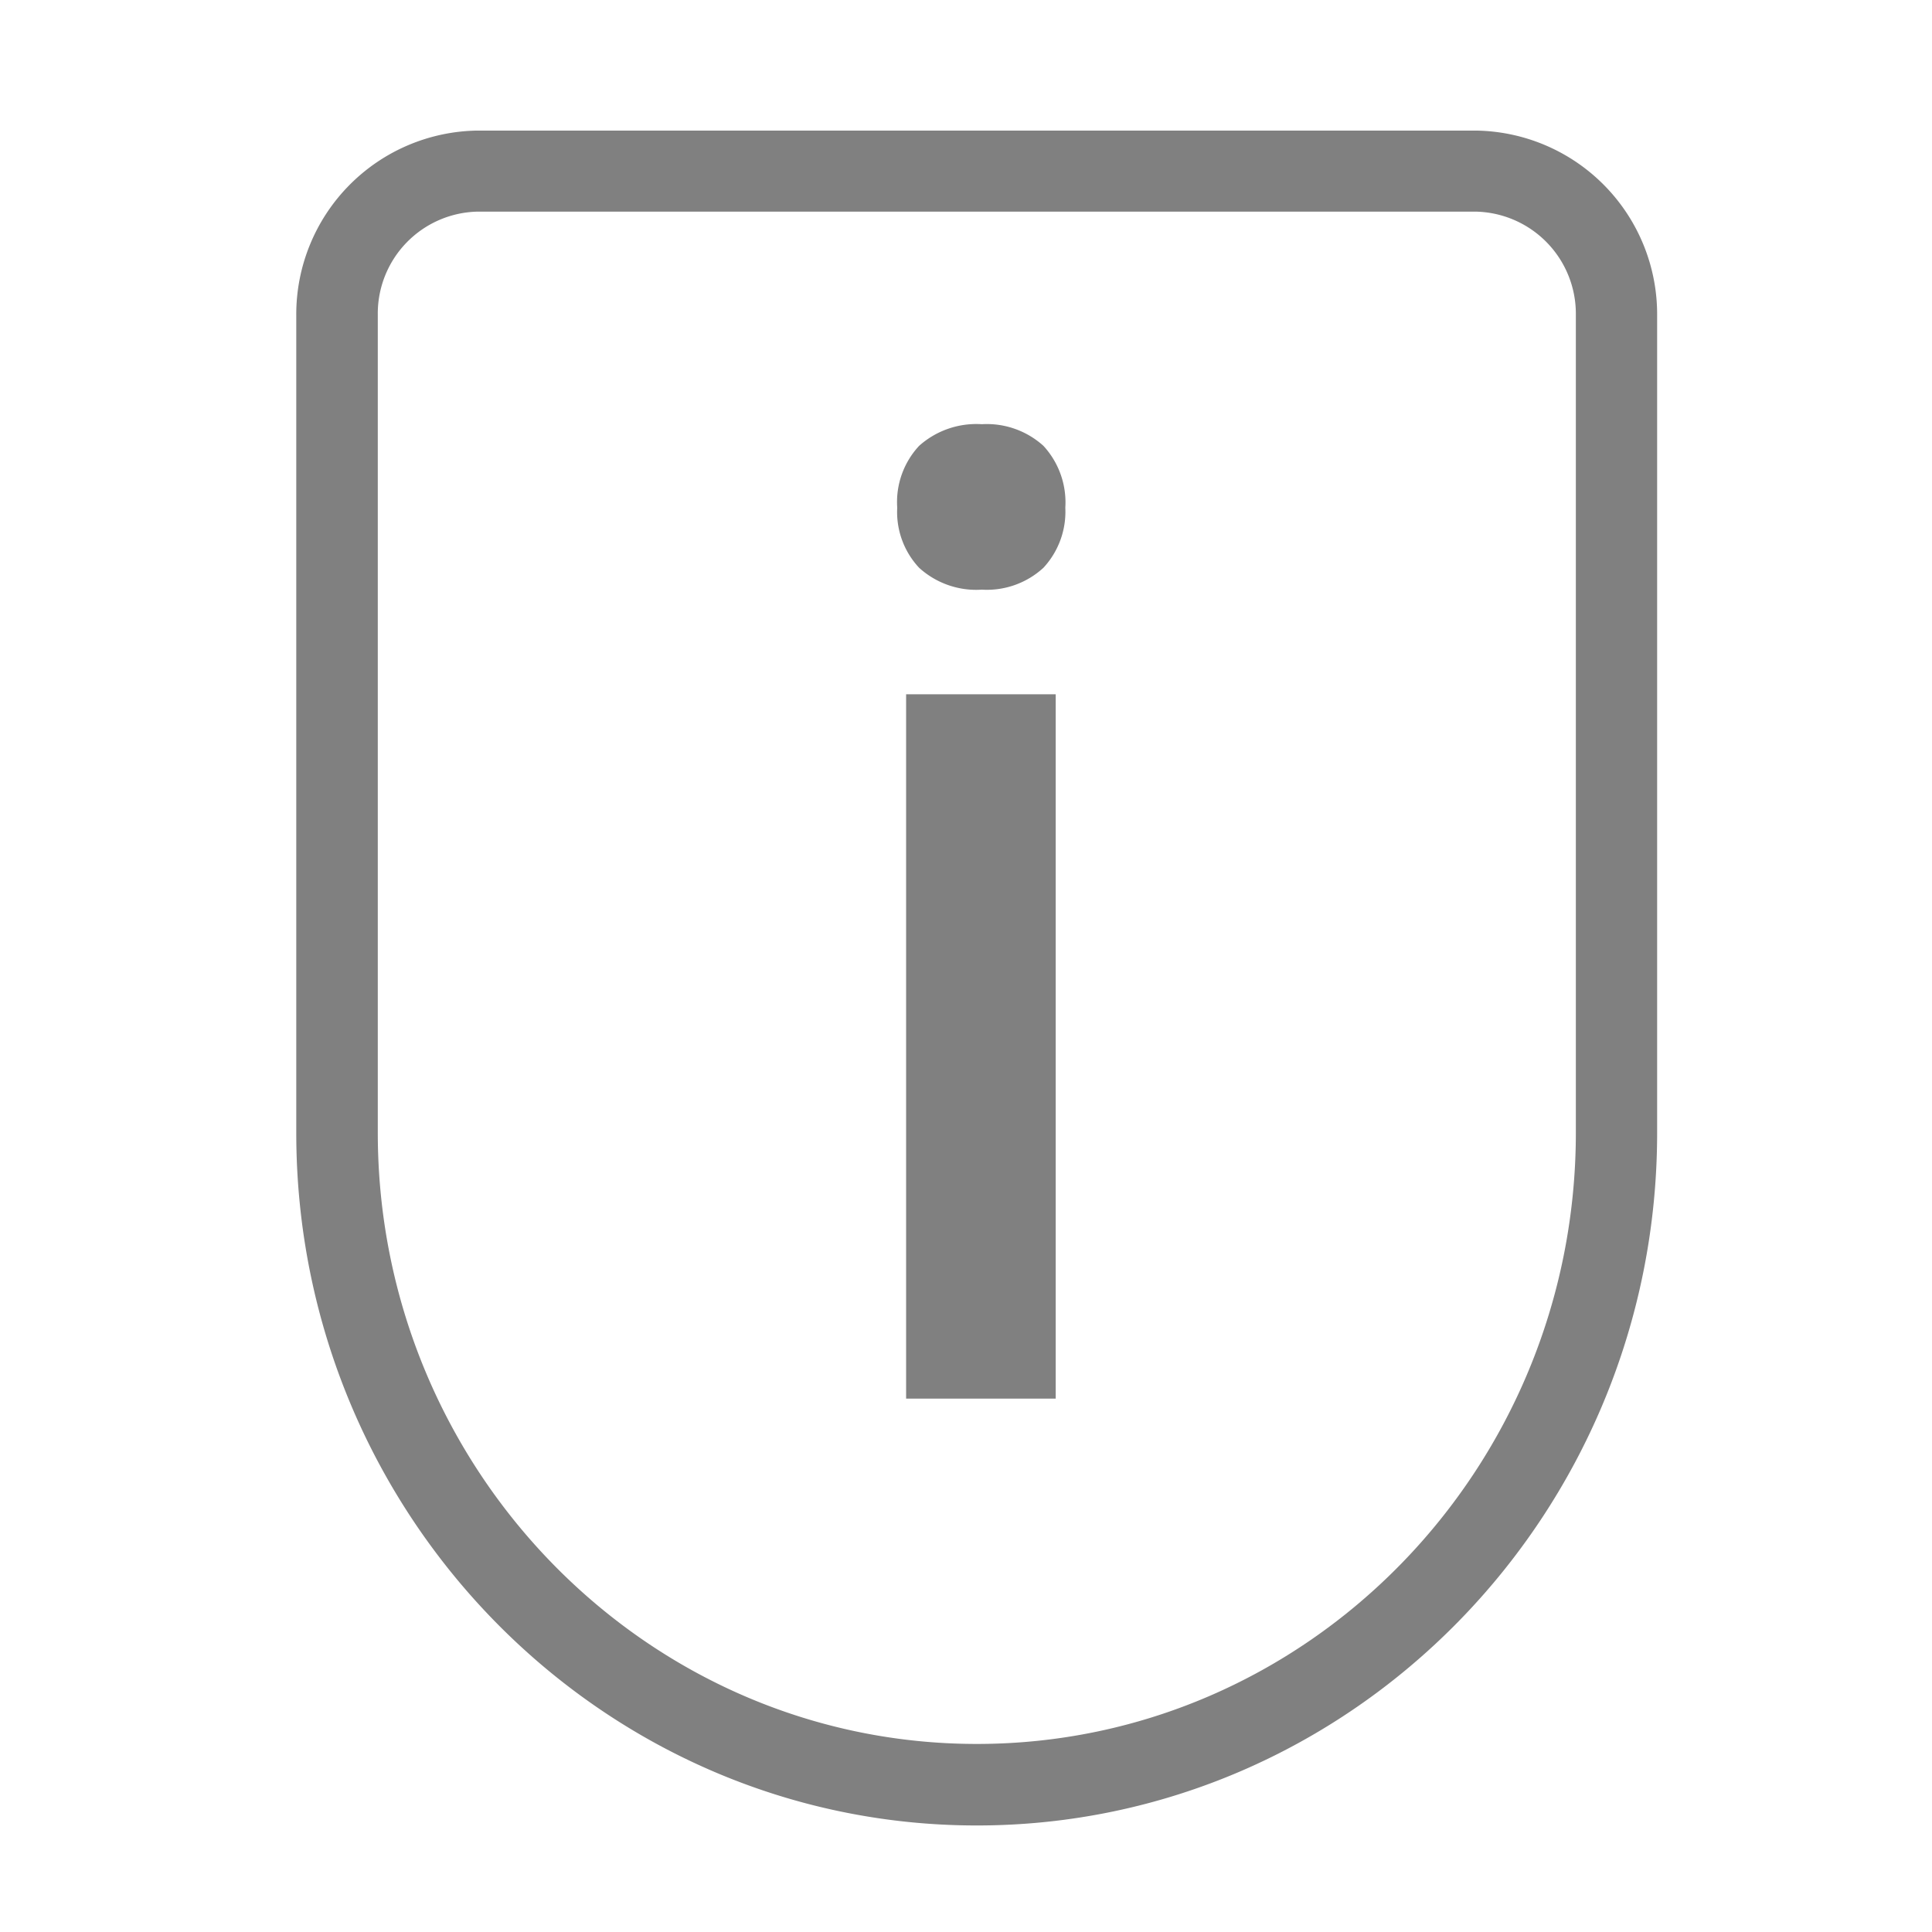
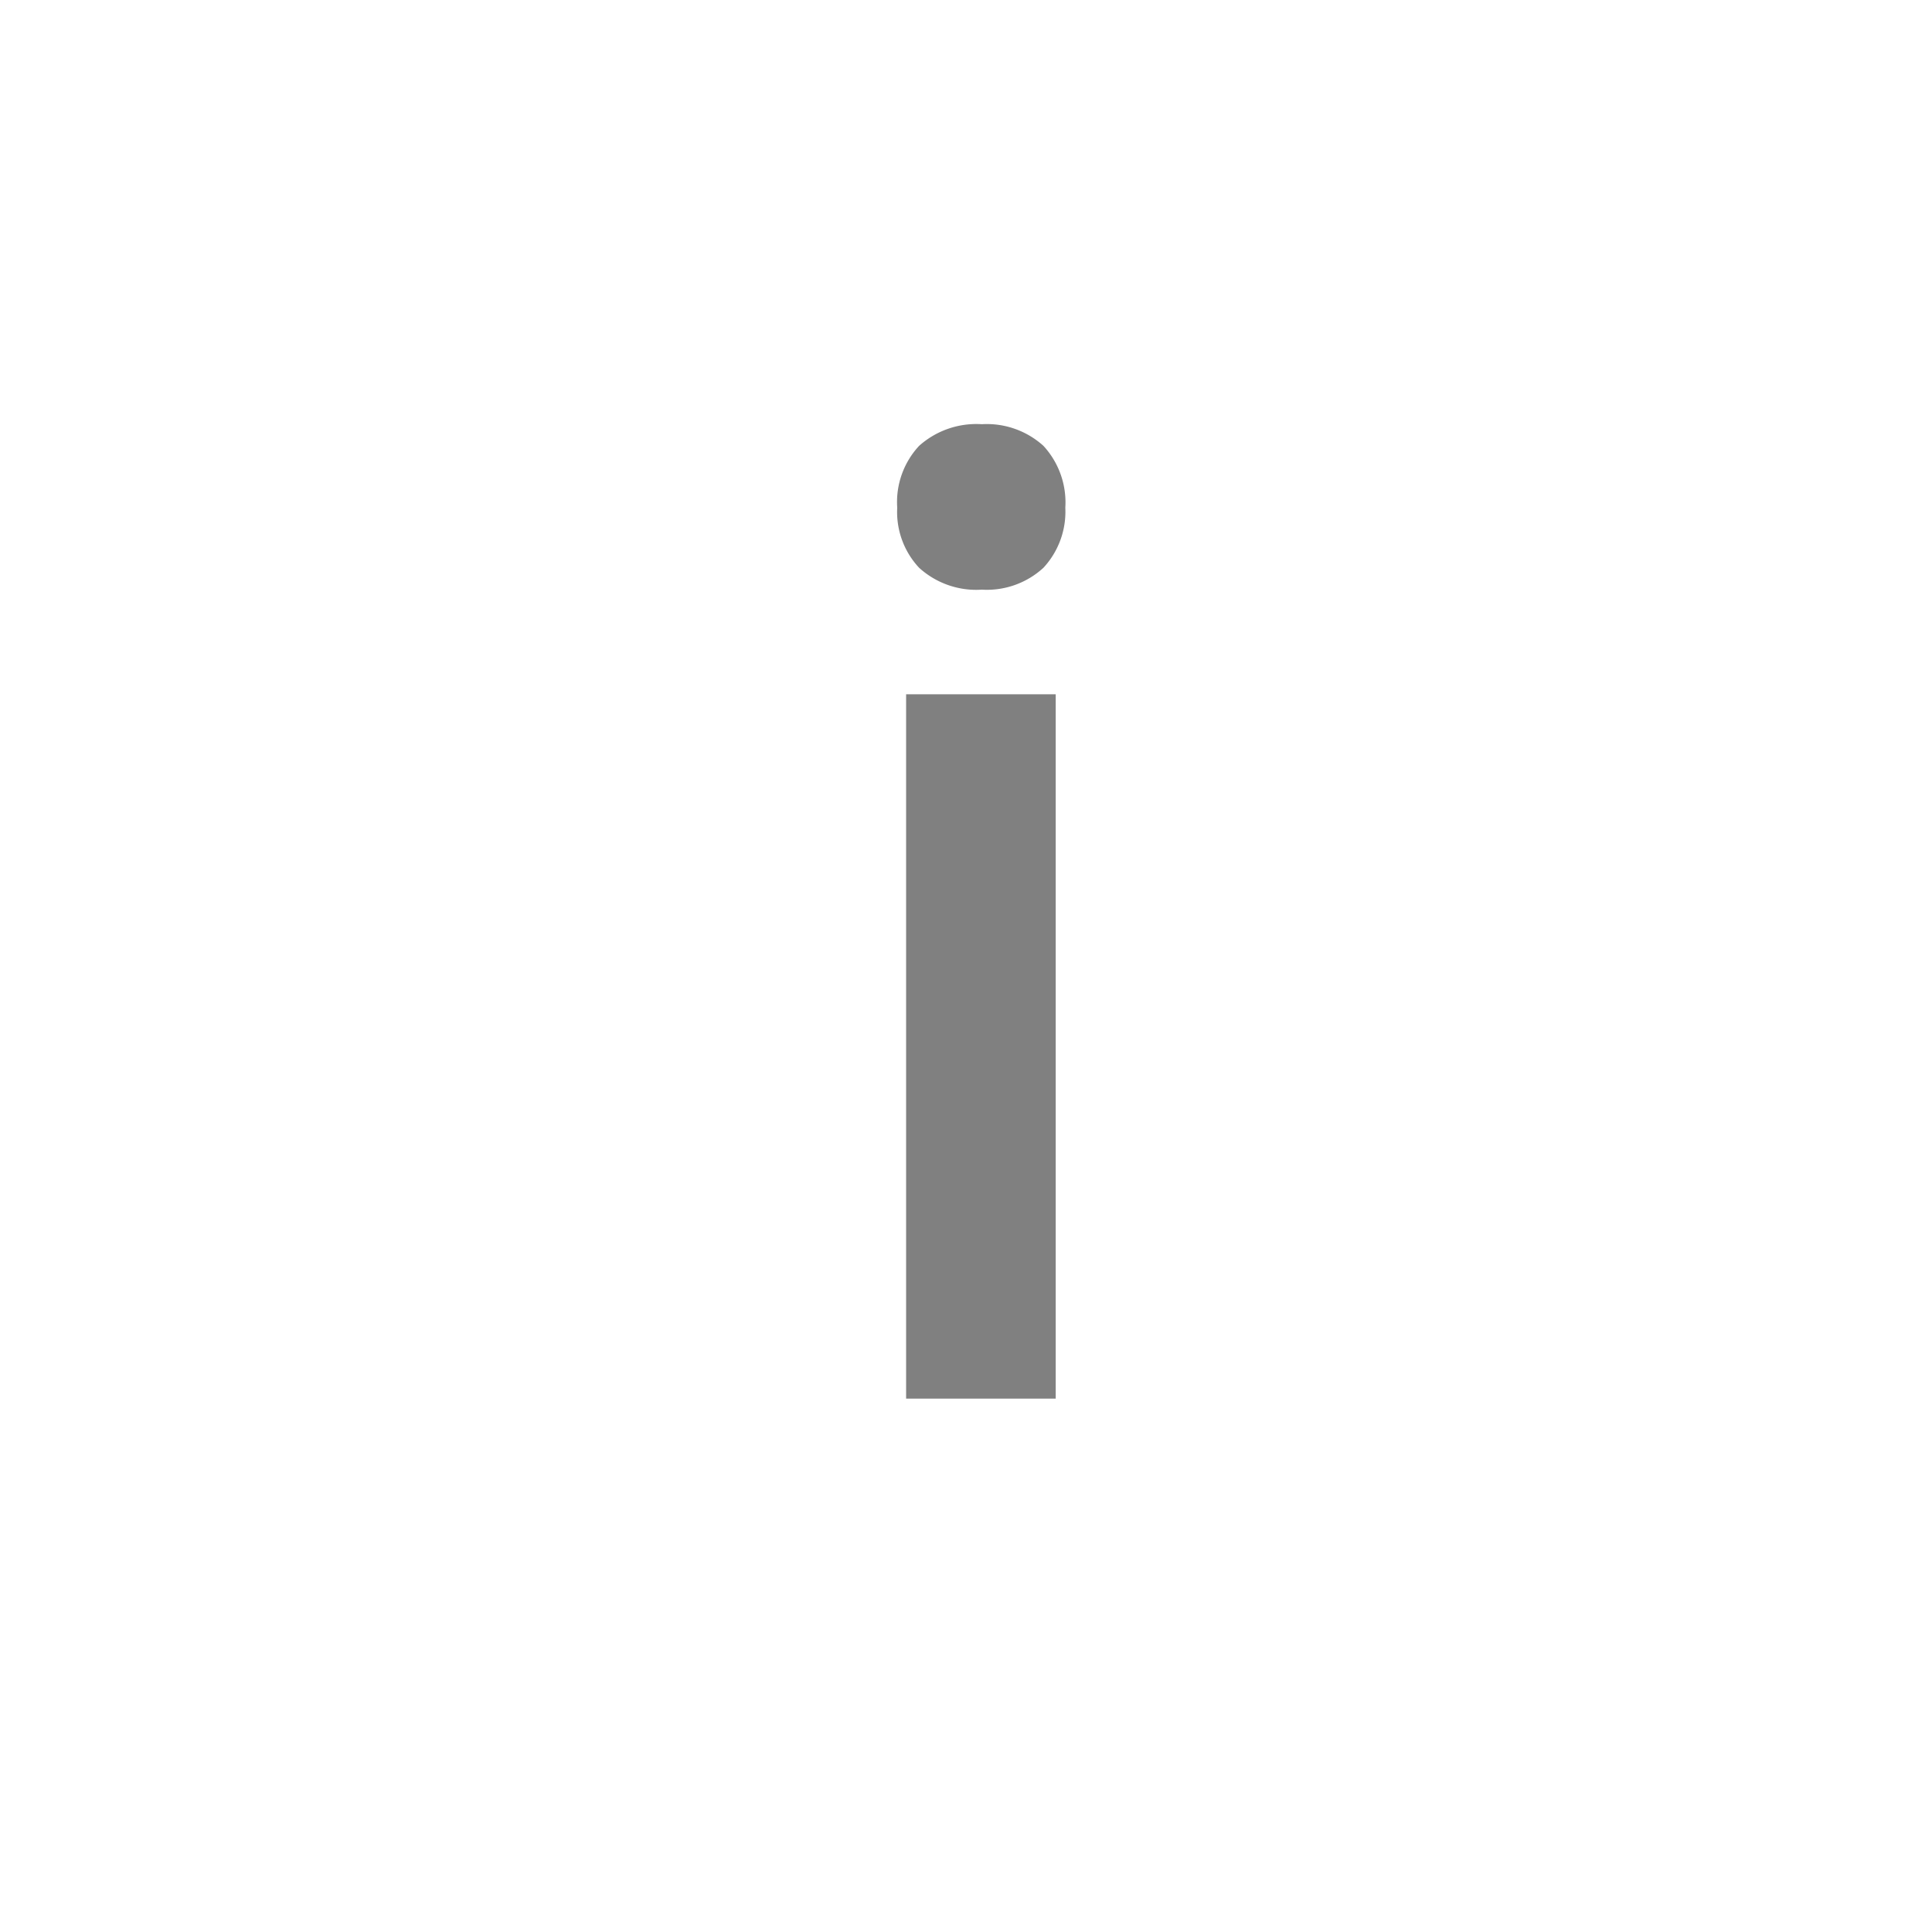
<svg xmlns="http://www.w3.org/2000/svg" id="Layer_1" data-name="Layer 1" viewBox="0 0 80.34 80.34">
  <defs>
    <style>.cls-1{fill:gray;}</style>
  </defs>
-   <path class="cls-1" d="M19.89,8.8a4.24,4.24,0,0,0-4.18,4.3v34c0,14,11.17,25.42,24.91,25.42s24.91-11.4,24.91-25.42v-34a4.25,4.25,0,0,0-4.19-4.3ZM40.62,75.91c-15.6,0-28.3-12.92-28.3-28.8v-34a7.64,7.64,0,0,1,7.57-7.68H61.34a7.64,7.64,0,0,1,7.57,7.68v34c0,15.88-12.7,28.8-28.29,28.8" />
  <path class="cls-1" d="M37.31,21.11a3.43,3.43,0,0,1,.91-2.57,3.57,3.57,0,0,1,2.61-.9,3.51,3.51,0,0,1,2.56.9,3.47,3.47,0,0,1,.91,2.57,3.43,3.43,0,0,1-.91,2.5,3.47,3.47,0,0,1-2.56.91,3.53,3.53,0,0,1-2.61-.91A3.39,3.39,0,0,1,37.31,21.11ZM43.9,58.16H37.68V28.87H43.9Z" />
</svg>